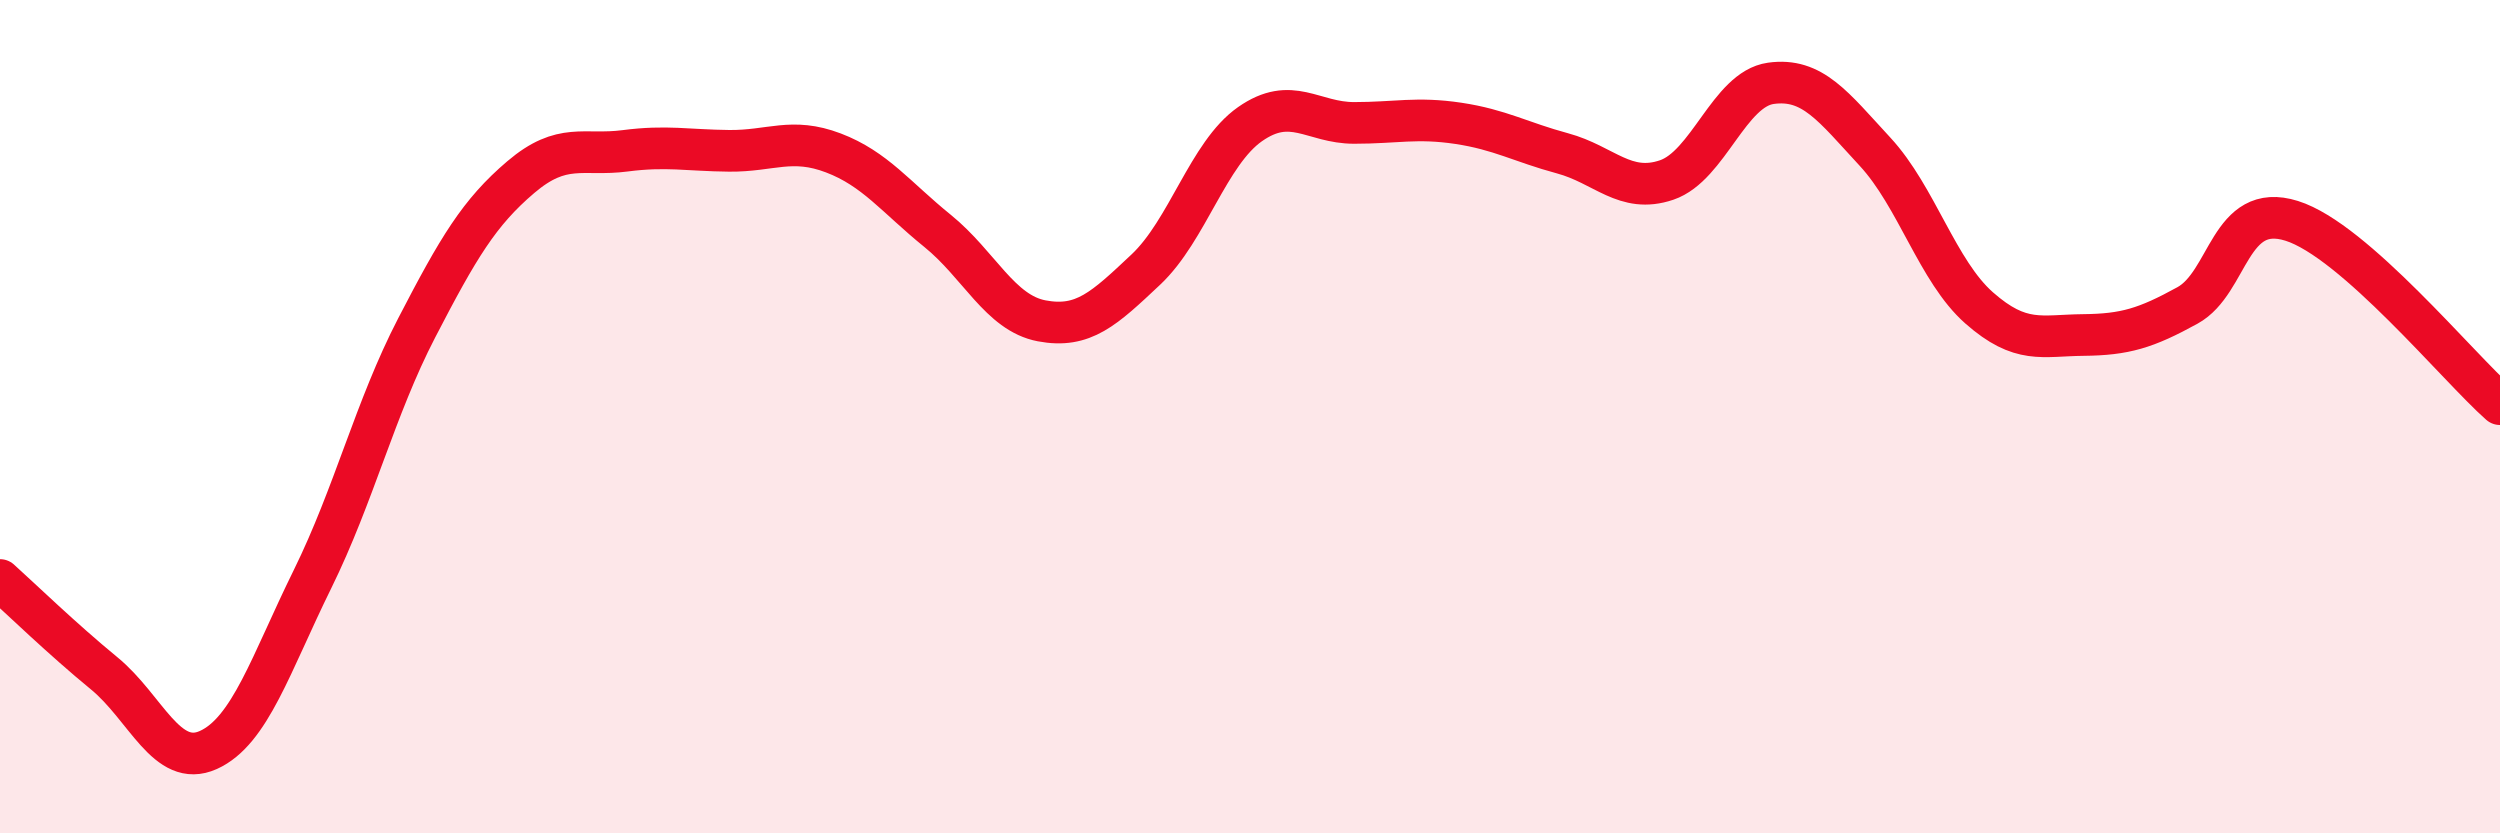
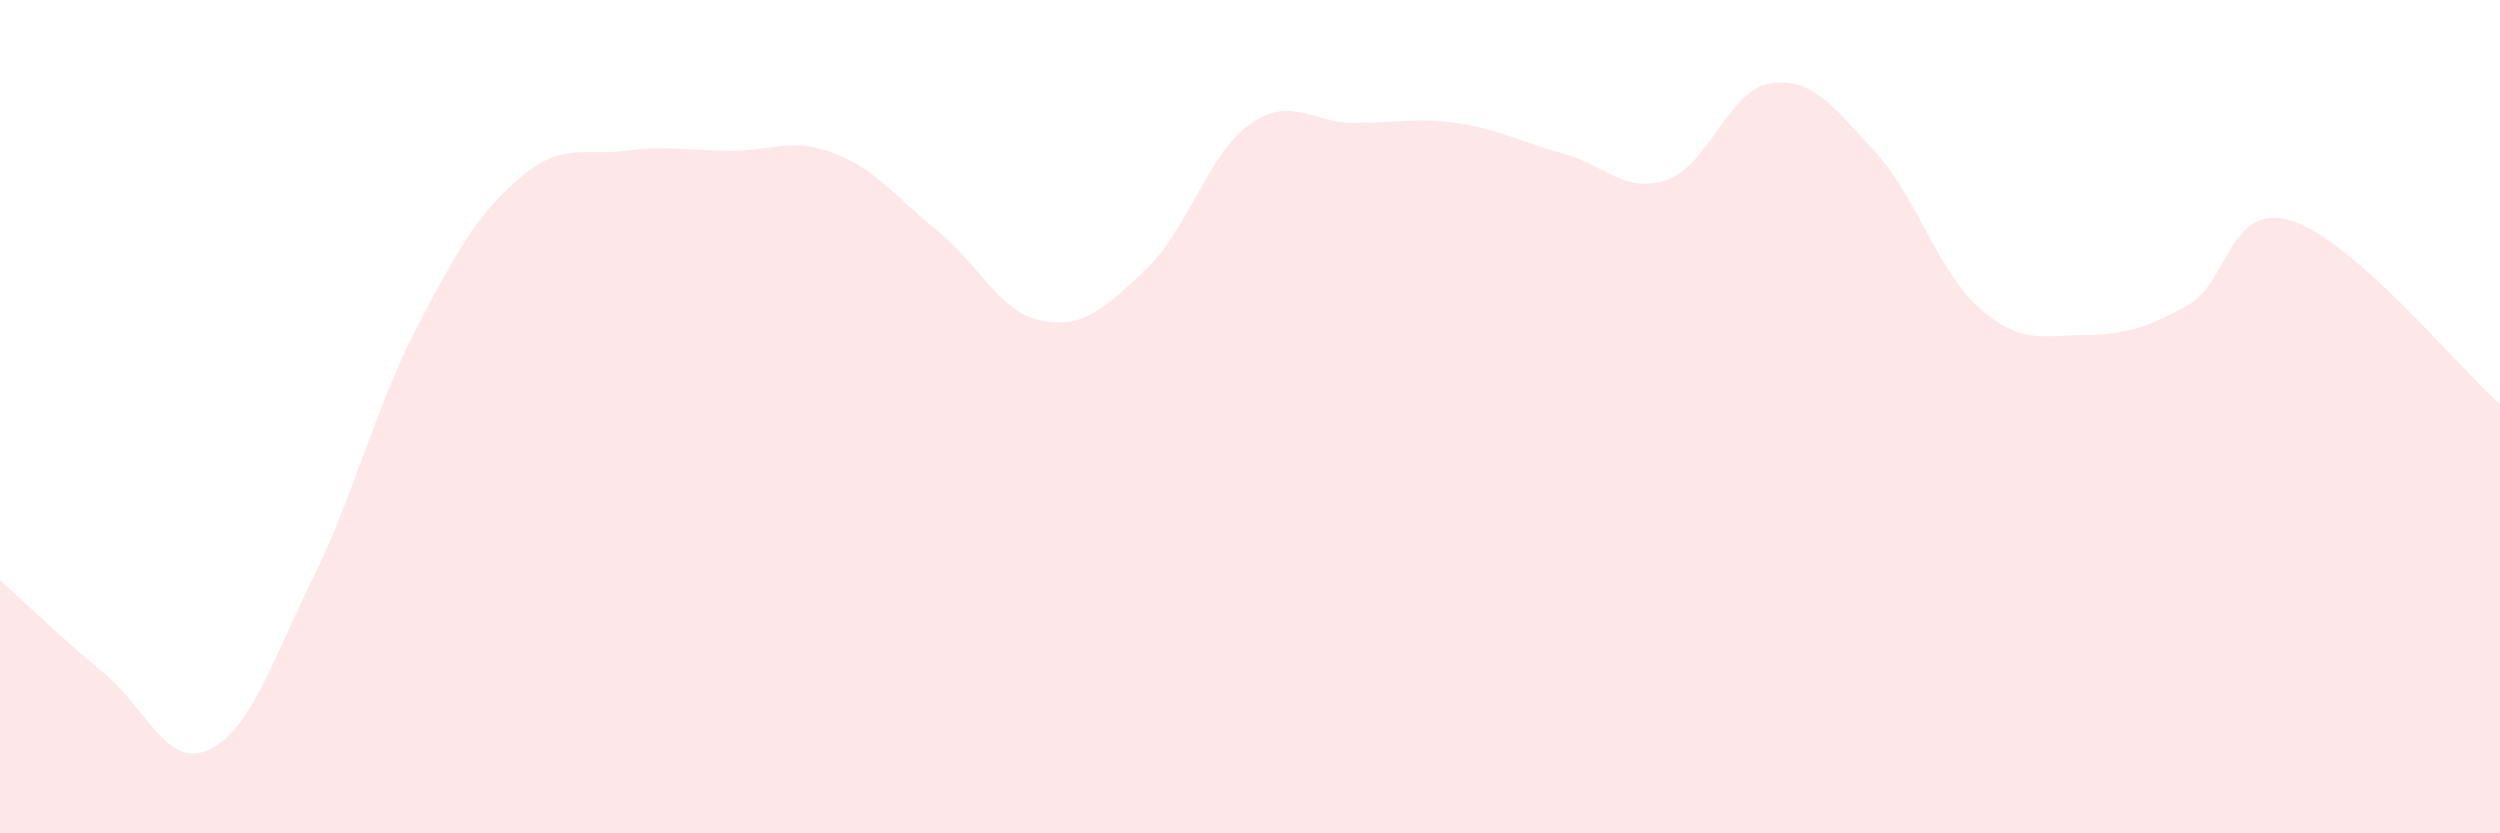
<svg xmlns="http://www.w3.org/2000/svg" width="60" height="20" viewBox="0 0 60 20">
  <path d="M 0,13.92 C 0.5,14.37 1.5,15.34 2.5,16.16 C 3.5,16.98 4,18.45 5,18 C 6,17.55 6.5,15.93 7.5,13.9 C 8.5,11.87 9,9.8 10,7.87 C 11,5.94 11.5,5.1 12.5,4.25 C 13.5,3.4 14,3.75 15,3.62 C 16,3.49 16.5,3.61 17.5,3.62 C 18.5,3.63 19,3.29 20,3.67 C 21,4.05 21.5,4.73 22.5,5.54 C 23.5,6.35 24,7.51 25,7.7 C 26,7.89 26.5,7.41 27.5,6.47 C 28.5,5.53 29,3.68 30,2.98 C 31,2.28 31.5,2.95 32.5,2.95 C 33.5,2.95 34,2.81 35,2.96 C 36,3.11 36.5,3.41 37.5,3.68 C 38.5,3.95 39,4.66 40,4.32 C 41,3.98 41.5,2.14 42.5,2 C 43.5,1.86 44,2.56 45,3.64 C 46,4.72 46.5,6.51 47.5,7.39 C 48.5,8.27 49,8.05 50,8.04 C 51,8.03 51.5,7.88 52.5,7.33 C 53.5,6.78 53.5,4.83 55,5.3 C 56.5,5.77 59,8.82 60,9.7L60 20L0 20Z" fill="#EB0A25" opacity="0.1" stroke-linecap="round" stroke-linejoin="round" />
-   <path d="M 0,13.92 C 0.5,14.37 1.5,15.34 2.5,16.16 C 3.5,16.98 4,18.45 5,18 C 6,17.55 6.5,15.93 7.5,13.9 C 8.5,11.87 9,9.8 10,7.87 C 11,5.94 11.5,5.1 12.5,4.25 C 13.5,3.4 14,3.75 15,3.62 C 16,3.49 16.5,3.61 17.5,3.62 C 18.5,3.63 19,3.29 20,3.67 C 21,4.05 21.5,4.73 22.5,5.54 C 23.5,6.35 24,7.51 25,7.7 C 26,7.89 26.5,7.41 27.5,6.47 C 28.5,5.53 29,3.68 30,2.98 C 31,2.28 31.5,2.95 32.5,2.95 C 33.5,2.95 34,2.81 35,2.96 C 36,3.11 36.5,3.41 37.5,3.68 C 38.5,3.95 39,4.66 40,4.32 C 41,3.98 41.5,2.14 42.5,2 C 43.5,1.86 44,2.56 45,3.64 C 46,4.72 46.5,6.51 47.5,7.39 C 48.5,8.27 49,8.05 50,8.04 C 51,8.03 51.5,7.88 52.5,7.33 C 53.5,6.78 53.5,4.83 55,5.3 C 56.5,5.77 59,8.82 60,9.7" stroke="#EB0A25" stroke-width="1" fill="none" stroke-linecap="round" stroke-linejoin="round" />
</svg>